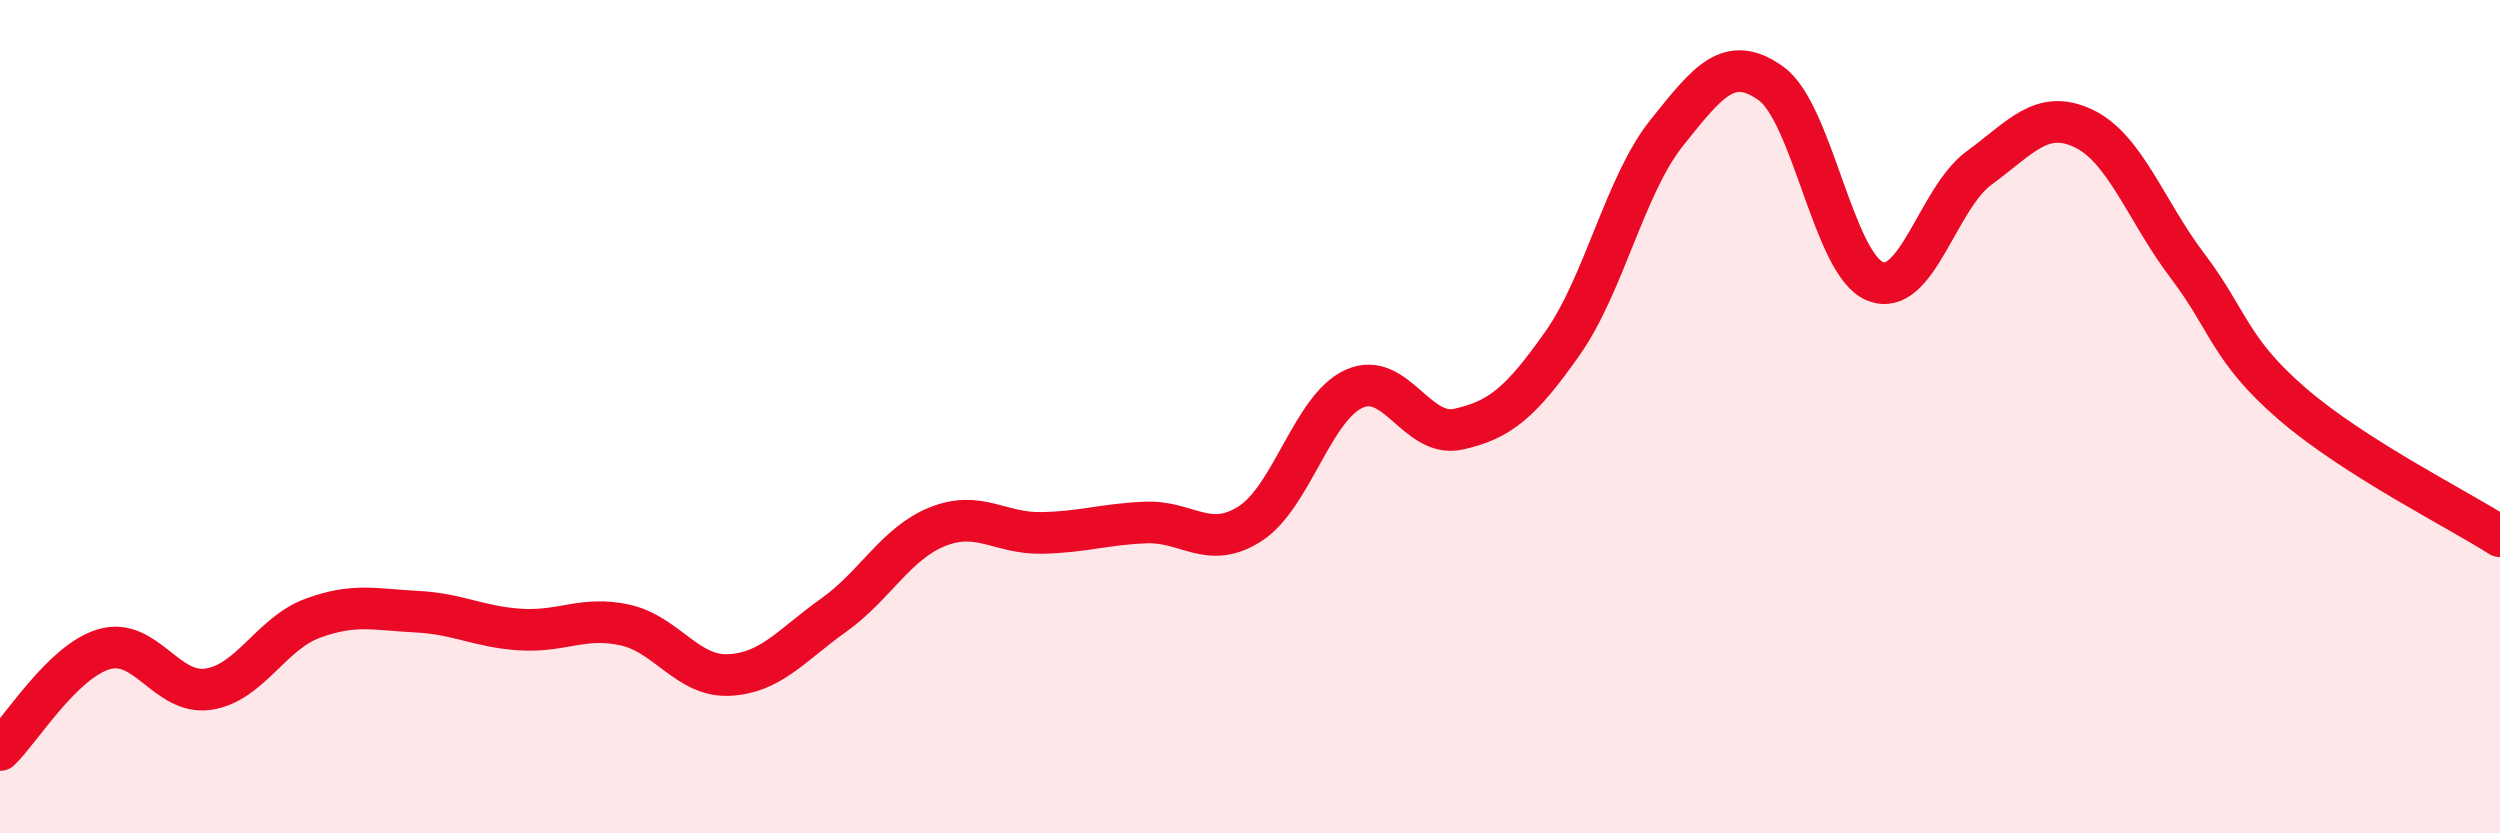
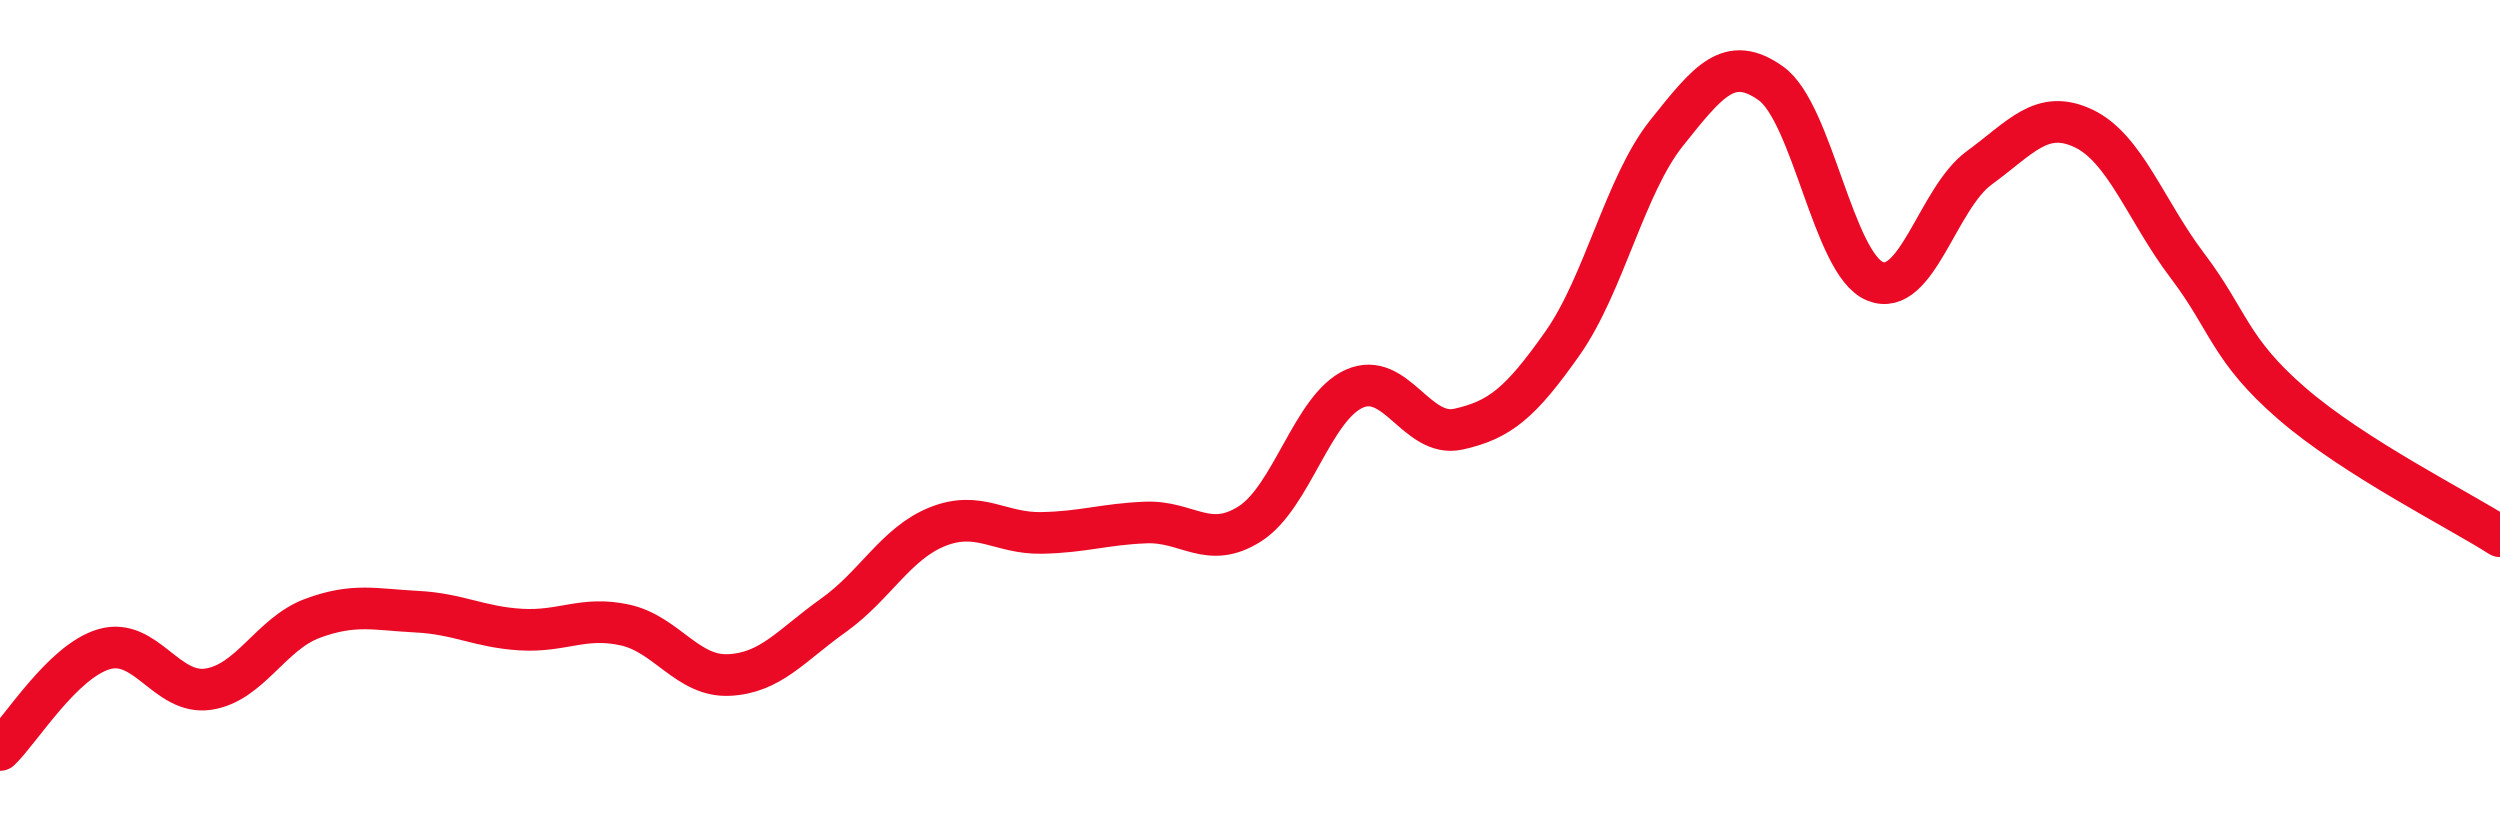
<svg xmlns="http://www.w3.org/2000/svg" width="60" height="20" viewBox="0 0 60 20">
-   <path d="M 0,18 C 0.5,17.52 1.5,15.87 2.5,15.58 C 3.5,15.29 4,16.69 5,16.54 C 6,16.39 6.5,15.21 7.5,14.84 C 8.5,14.47 9,14.63 10,14.68 C 11,14.73 11.5,15.05 12.5,15.11 C 13.5,15.17 14,14.78 15,15 C 16,15.22 16.5,16.25 17.5,16.2 C 18.5,16.15 19,15.48 20,14.77 C 21,14.06 21.5,13.04 22.5,12.64 C 23.5,12.24 24,12.81 25,12.79 C 26,12.77 26.5,12.58 27.5,12.54 C 28.5,12.5 29,13.21 30,12.57 C 31,11.93 31.5,9.78 32.5,9.33 C 33.5,8.88 34,10.52 35,10.3 C 36,10.08 36.5,9.66 37.5,8.24 C 38.5,6.82 39,4.44 40,3.19 C 41,1.94 41.5,1.29 42.5,2 C 43.5,2.71 44,6.34 45,6.75 C 46,7.16 46.5,4.76 47.5,4.03 C 48.5,3.3 49,2.61 50,3.08 C 51,3.55 51.5,5.06 52.5,6.38 C 53.5,7.7 53.5,8.38 55,9.68 C 56.5,10.98 59,12.23 60,12.87L60 20L0 20Z" fill="#EB0A25" opacity="0.1" stroke-linecap="round" stroke-linejoin="round" />
  <path d="M 0,18 C 0.5,17.52 1.5,15.87 2.5,15.58 C 3.5,15.29 4,16.69 5,16.54 C 6,16.39 6.5,15.21 7.5,14.84 C 8.5,14.47 9,14.63 10,14.68 C 11,14.73 11.5,15.05 12.5,15.11 C 13.5,15.17 14,14.78 15,15 C 16,15.22 16.5,16.25 17.5,16.2 C 18.5,16.15 19,15.48 20,14.77 C 21,14.06 21.5,13.04 22.5,12.64 C 23.5,12.24 24,12.81 25,12.79 C 26,12.77 26.5,12.58 27.5,12.54 C 28.5,12.5 29,13.21 30,12.57 C 31,11.93 31.5,9.78 32.5,9.33 C 33.5,8.88 34,10.52 35,10.3 C 36,10.08 36.5,9.66 37.5,8.24 C 38.5,6.82 39,4.44 40,3.19 C 41,1.94 41.5,1.29 42.5,2 C 43.5,2.71 44,6.34 45,6.75 C 46,7.16 46.5,4.76 47.5,4.03 C 48.5,3.3 49,2.61 50,3.08 C 51,3.55 51.5,5.06 52.5,6.38 C 53.5,7.7 53.5,8.38 55,9.68 C 56.5,10.98 59,12.23 60,12.87" stroke="#EB0A25" stroke-width="1" fill="none" stroke-linecap="round" stroke-linejoin="round" />
</svg>